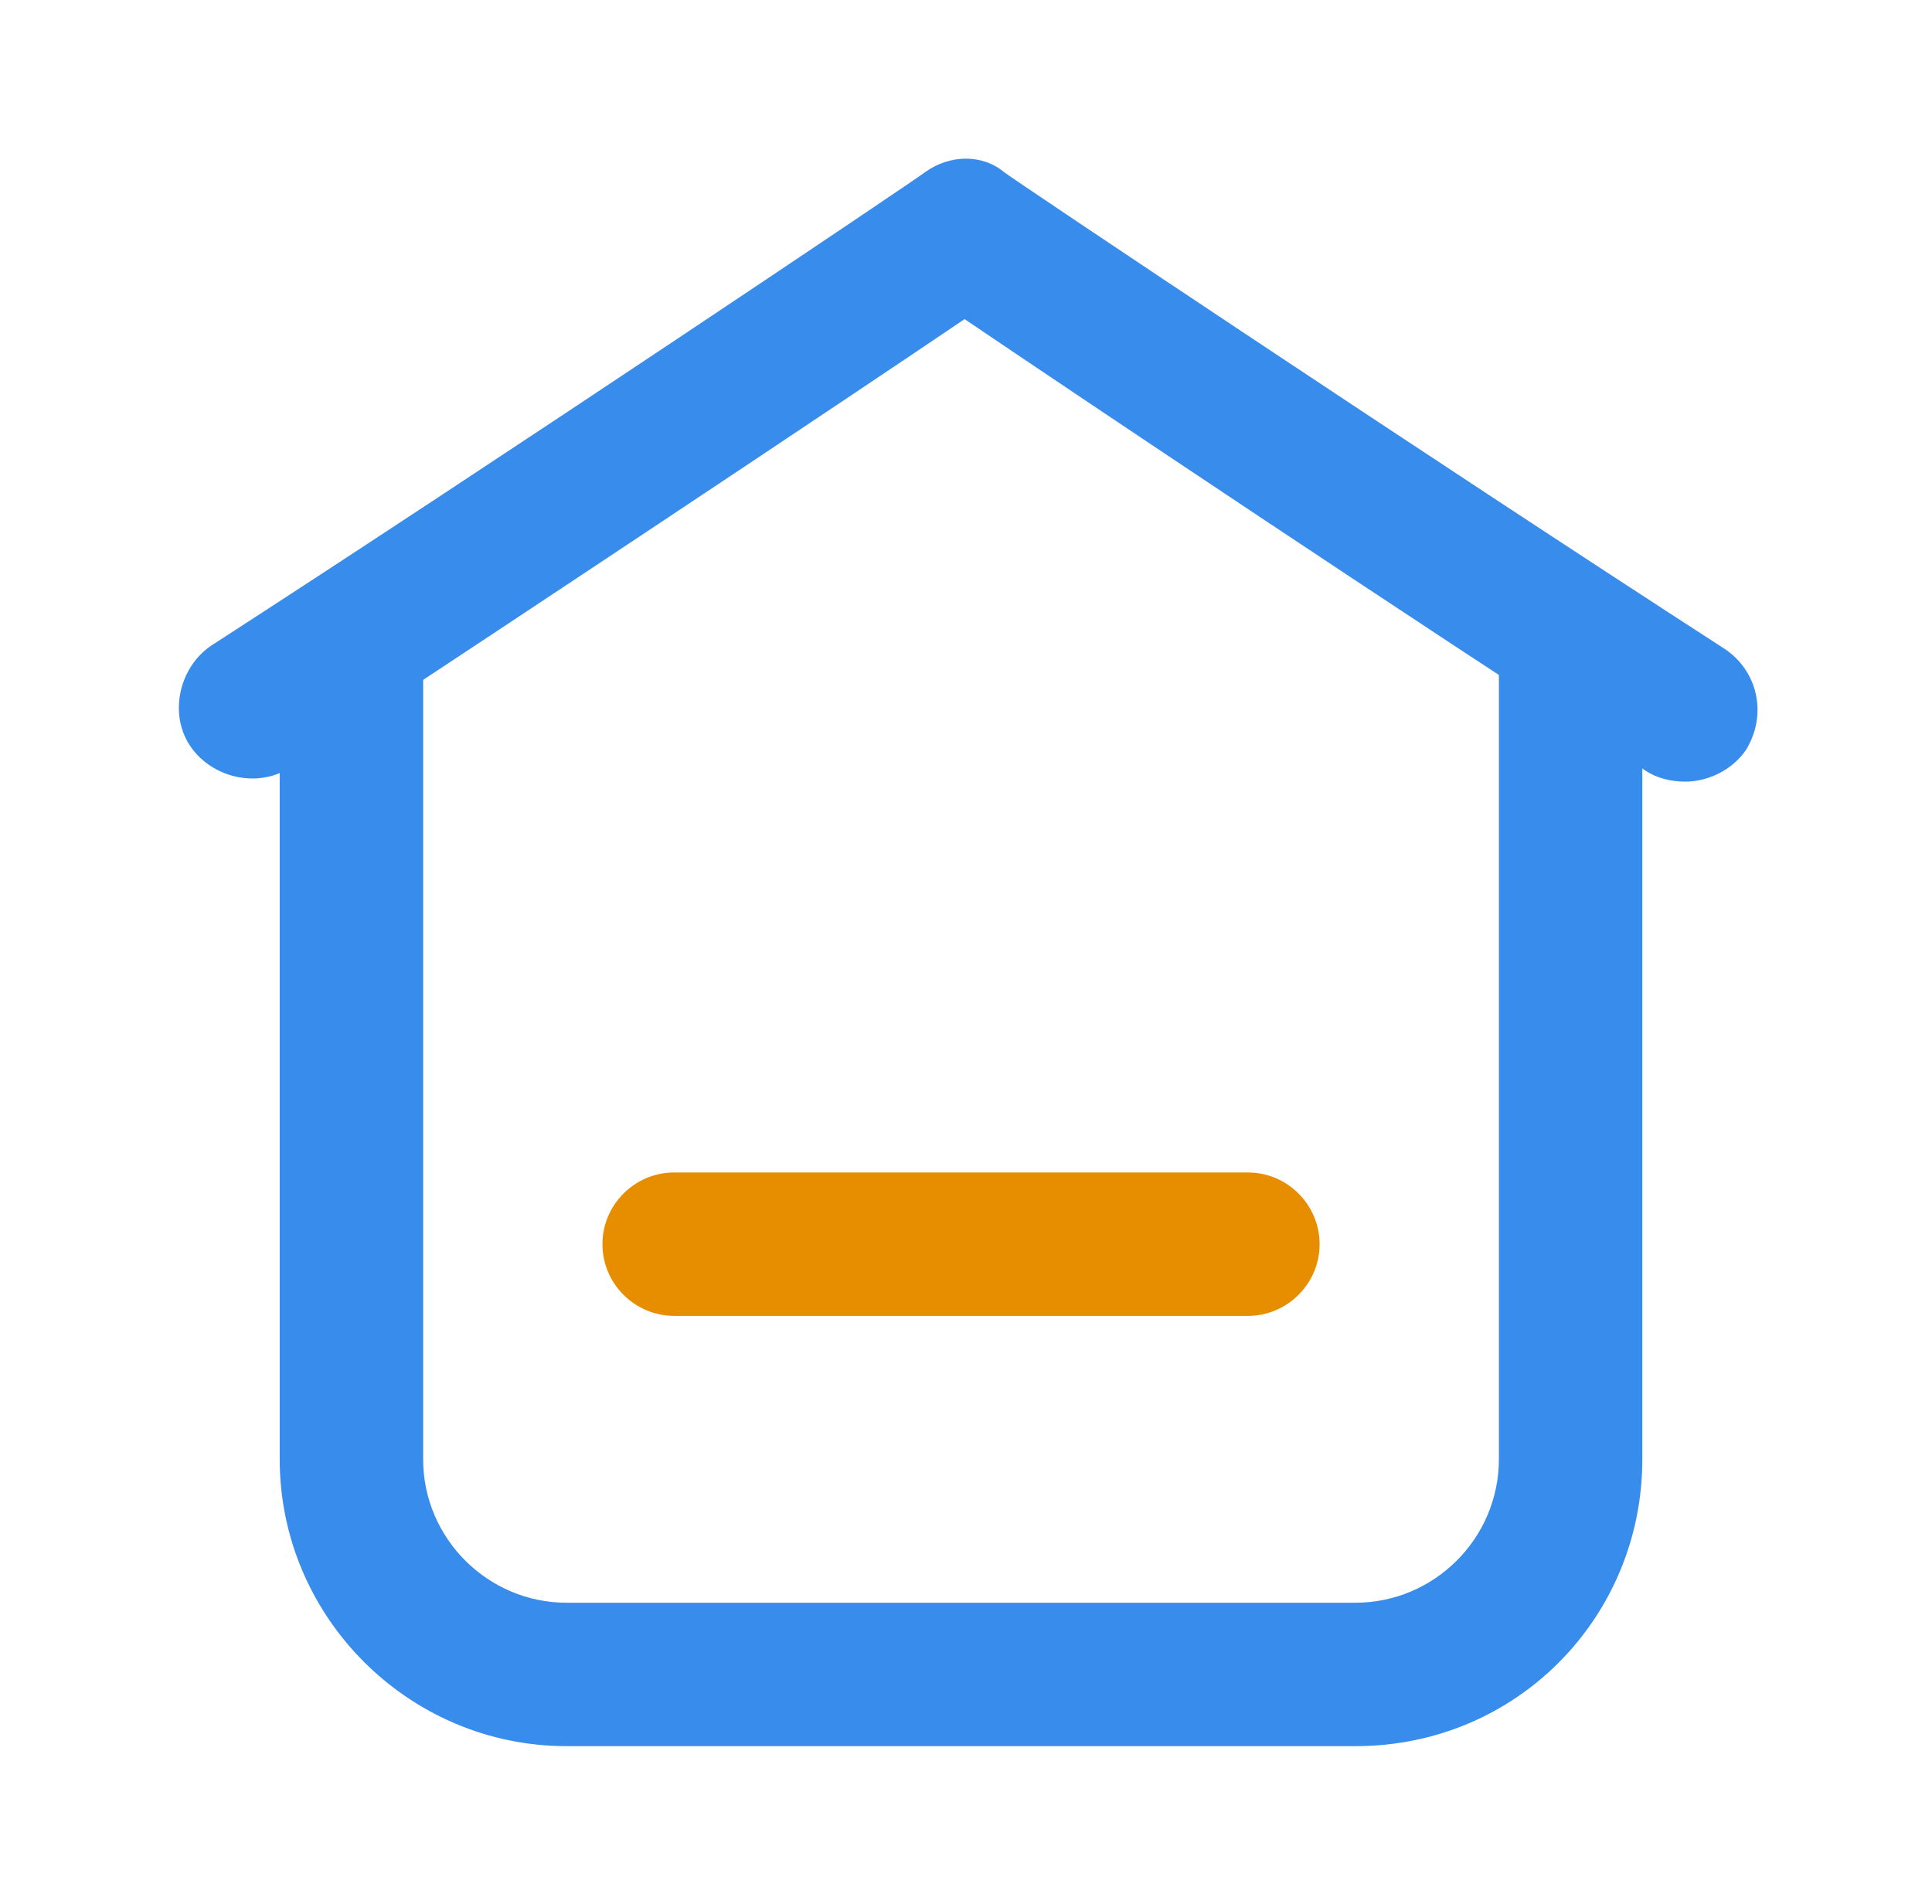
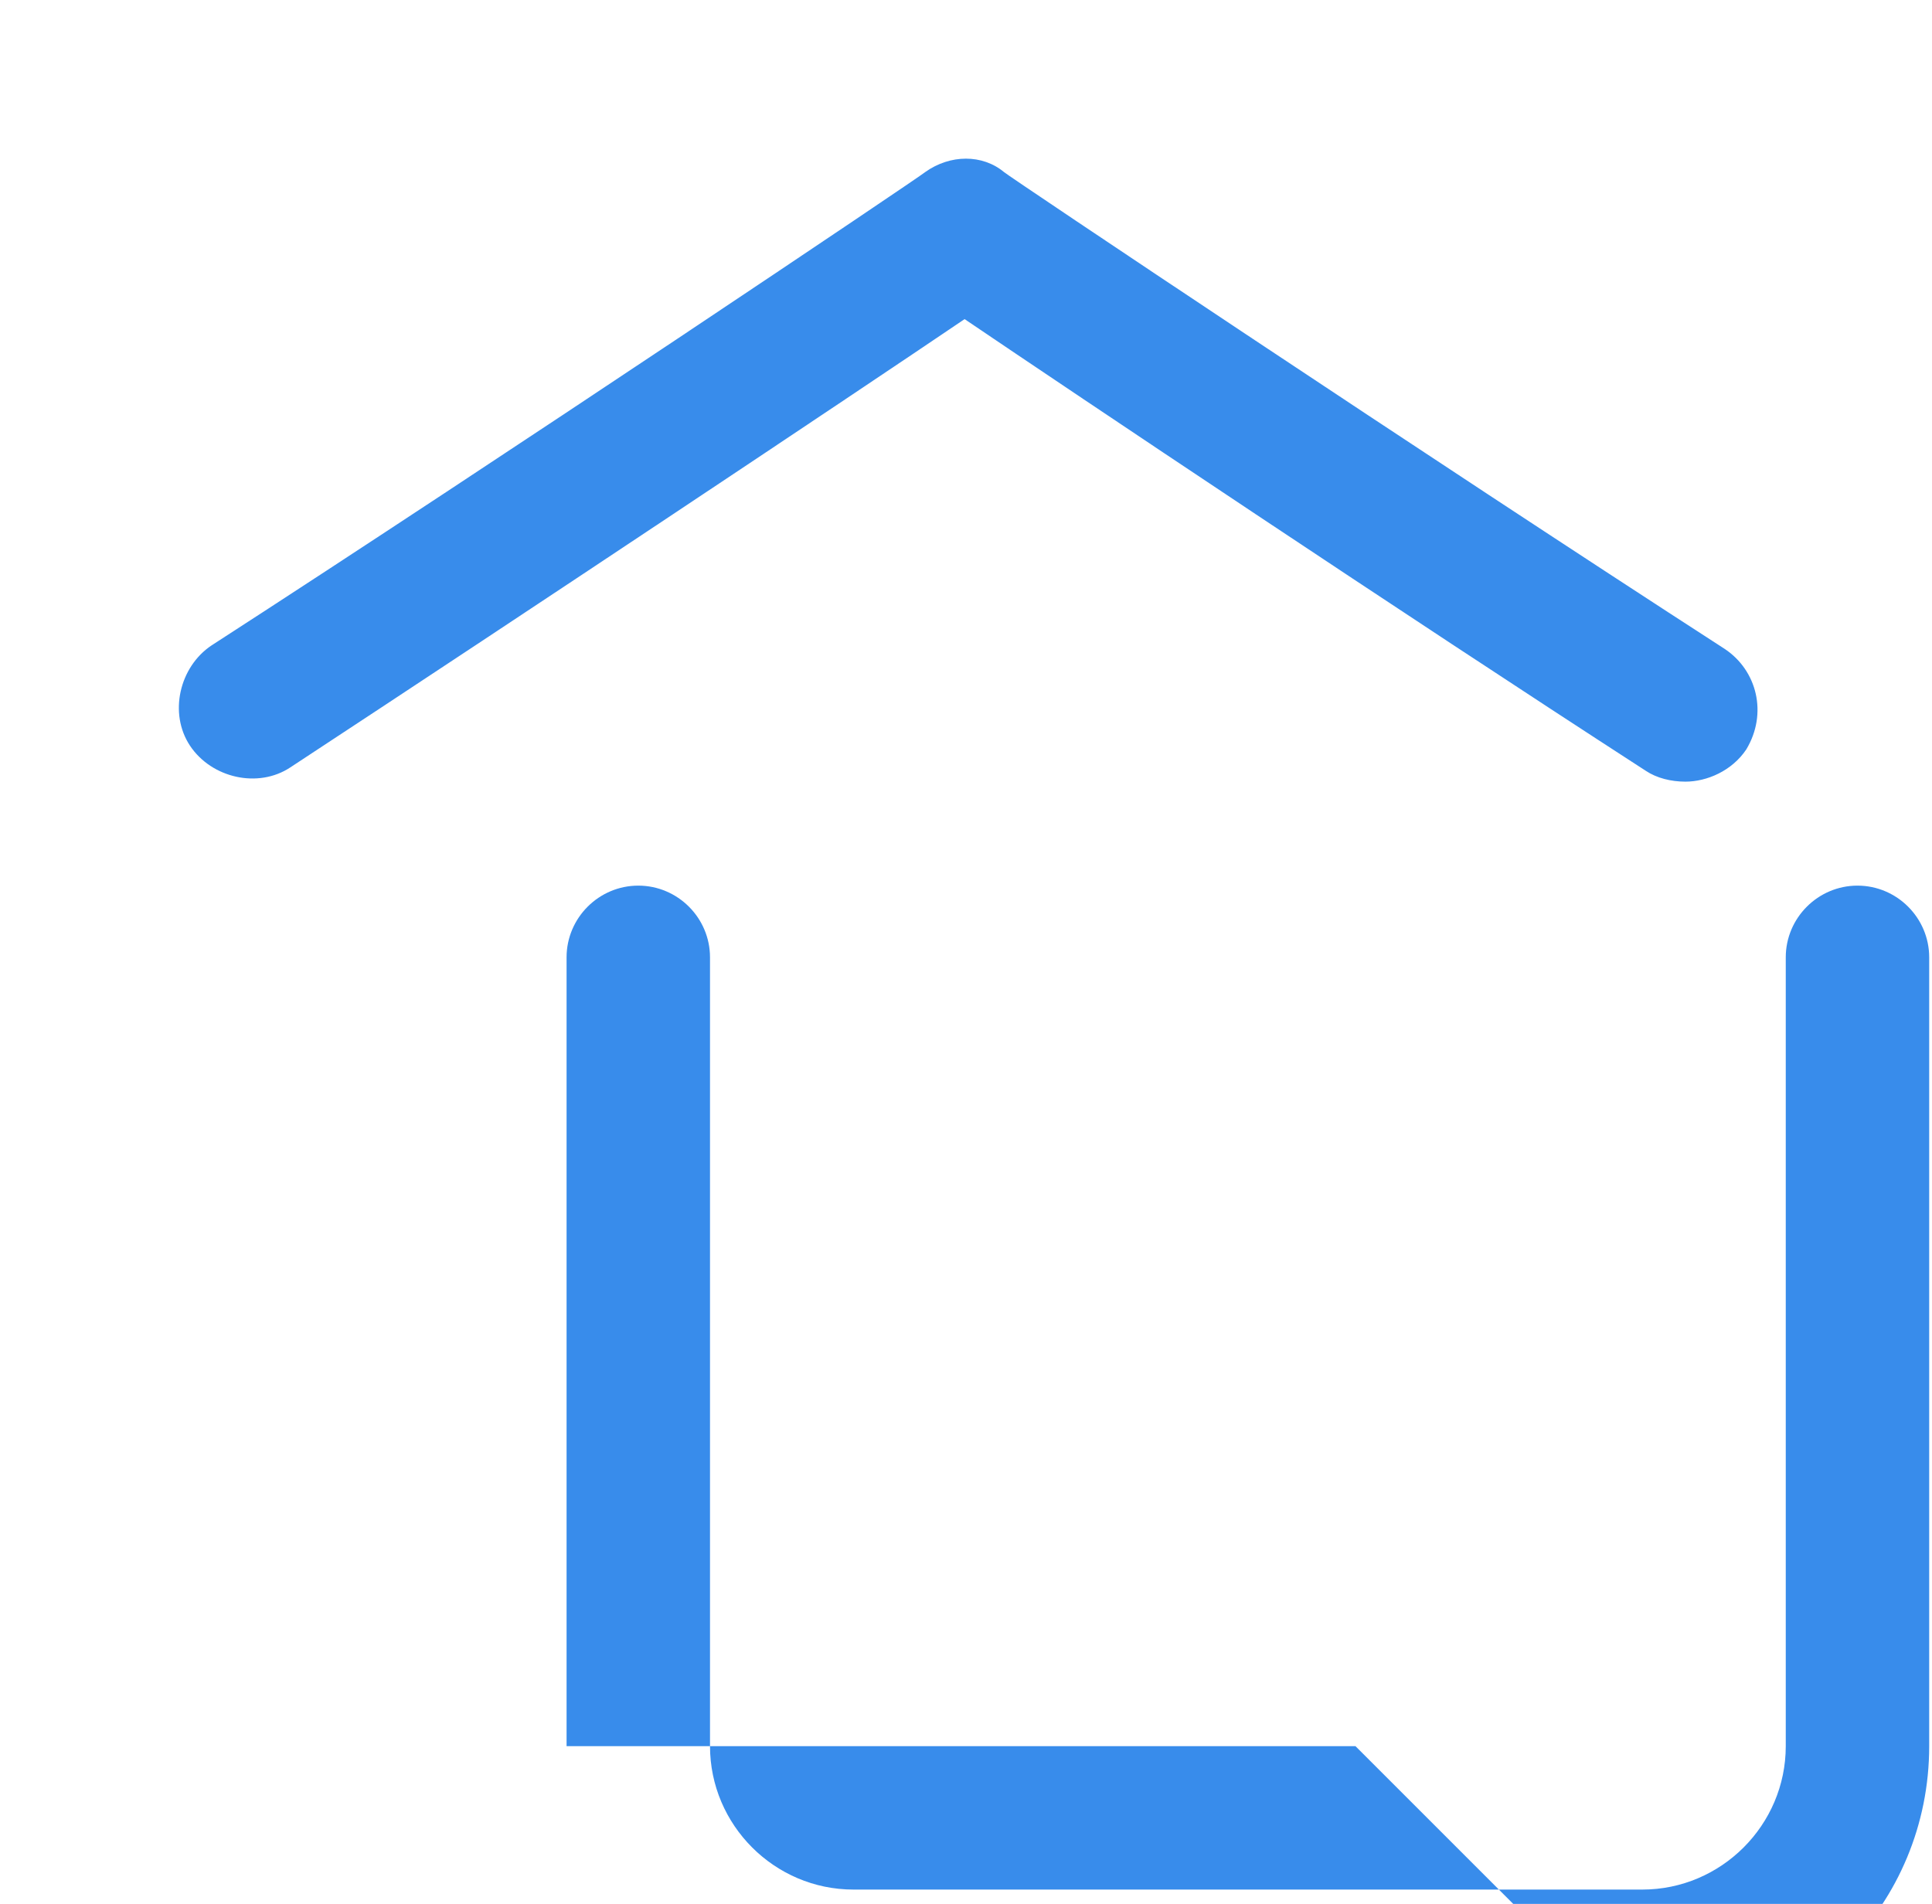
<svg xmlns="http://www.w3.org/2000/svg" class="icon" viewBox="0 0 1039 1024" version="1.1" width="32.469" height="32">
-   <path d="M728.949 939.149h-424.256c-84.851 0-154.275-69.424-154.275-154.275v-424.256c0-21.213 17.356-38.569 38.569-38.569s38.569 17.356 38.569 38.569v424.256c0 42.426 34.712 77.137 77.137 77.137h424.256c42.426 0 77.137-34.712 77.137-77.137v-424.256c0-21.213 17.356-38.569 38.569-38.569s38.569 17.356 38.569 38.569v424.256c0 84.851-67.495 154.275-154.275 154.275z" fill="#388CEB" />
+   <path d="M728.949 939.149h-424.256v-424.256c0-21.213 17.356-38.569 38.569-38.569s38.569 17.356 38.569 38.569v424.256c0 42.426 34.712 77.137 77.137 77.137h424.256c42.426 0 77.137-34.712 77.137-77.137v-424.256c0-21.213 17.356-38.569 38.569-38.569s38.569 17.356 38.569 38.569v424.256c0 84.851-67.495 154.275-154.275 154.275z" fill="#388CEB" />
  <path d="M906.365 420.399c-7.714 0-15.427-1.928-21.213-5.785-131.134-84.851-306.621-202.486-366.403-242.983-59.782 40.497-233.341 156.203-362.546 241.055-17.356 11.571-42.426 5.785-53.996-11.571-11.571-17.356-5.785-42.426 11.571-53.996 158.132-102.207 381.831-252.625 383.759-254.554 13.499-9.642 30.855-9.642 42.426 0 1.928 1.928 229.484 154.275 387.616 256.482 17.356 11.571 23.141 34.712 11.571 53.996-7.714 11.571-21.213 17.356-32.783 17.356z" fill="#388CEB" />
-   <path d="M671.096 707.736h-308.55c-21.213 0-38.569-17.356-38.569-38.569s17.356-38.569 38.569-38.569h308.55c21.213 0 38.569 17.356 38.569 38.569s-17.356 38.569-38.569 38.569z" fill="#E78E00" />
</svg>